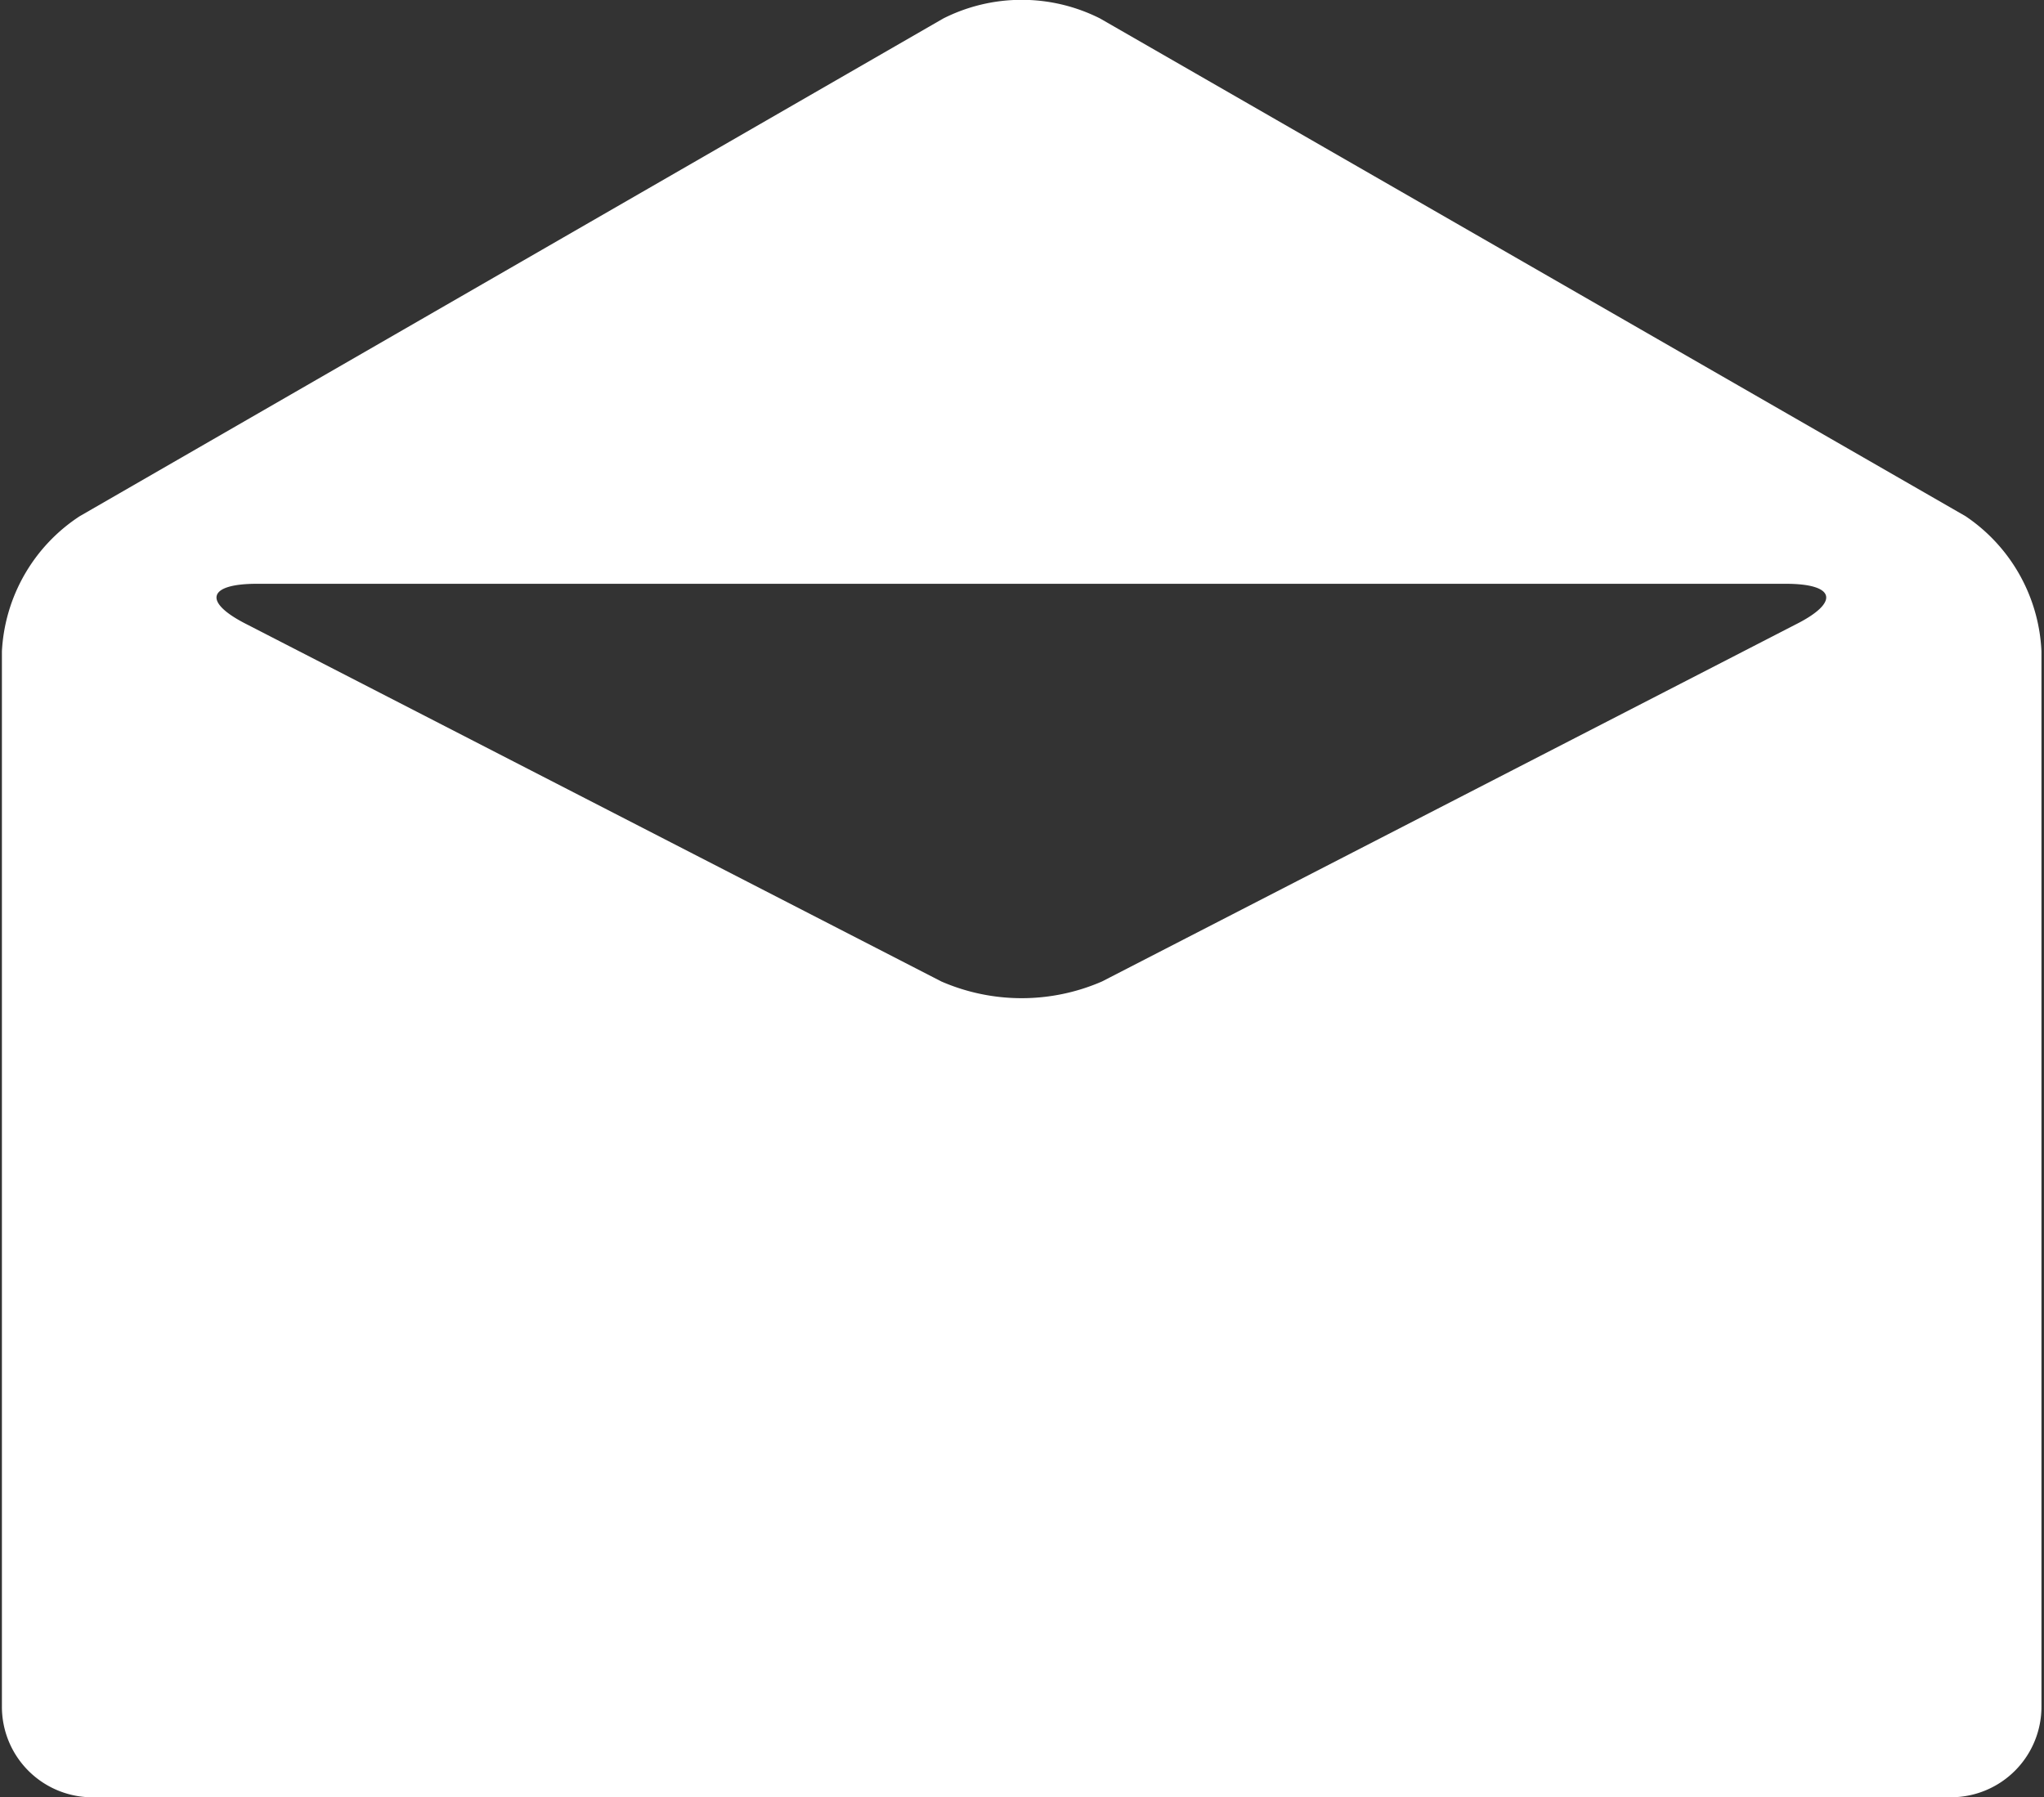
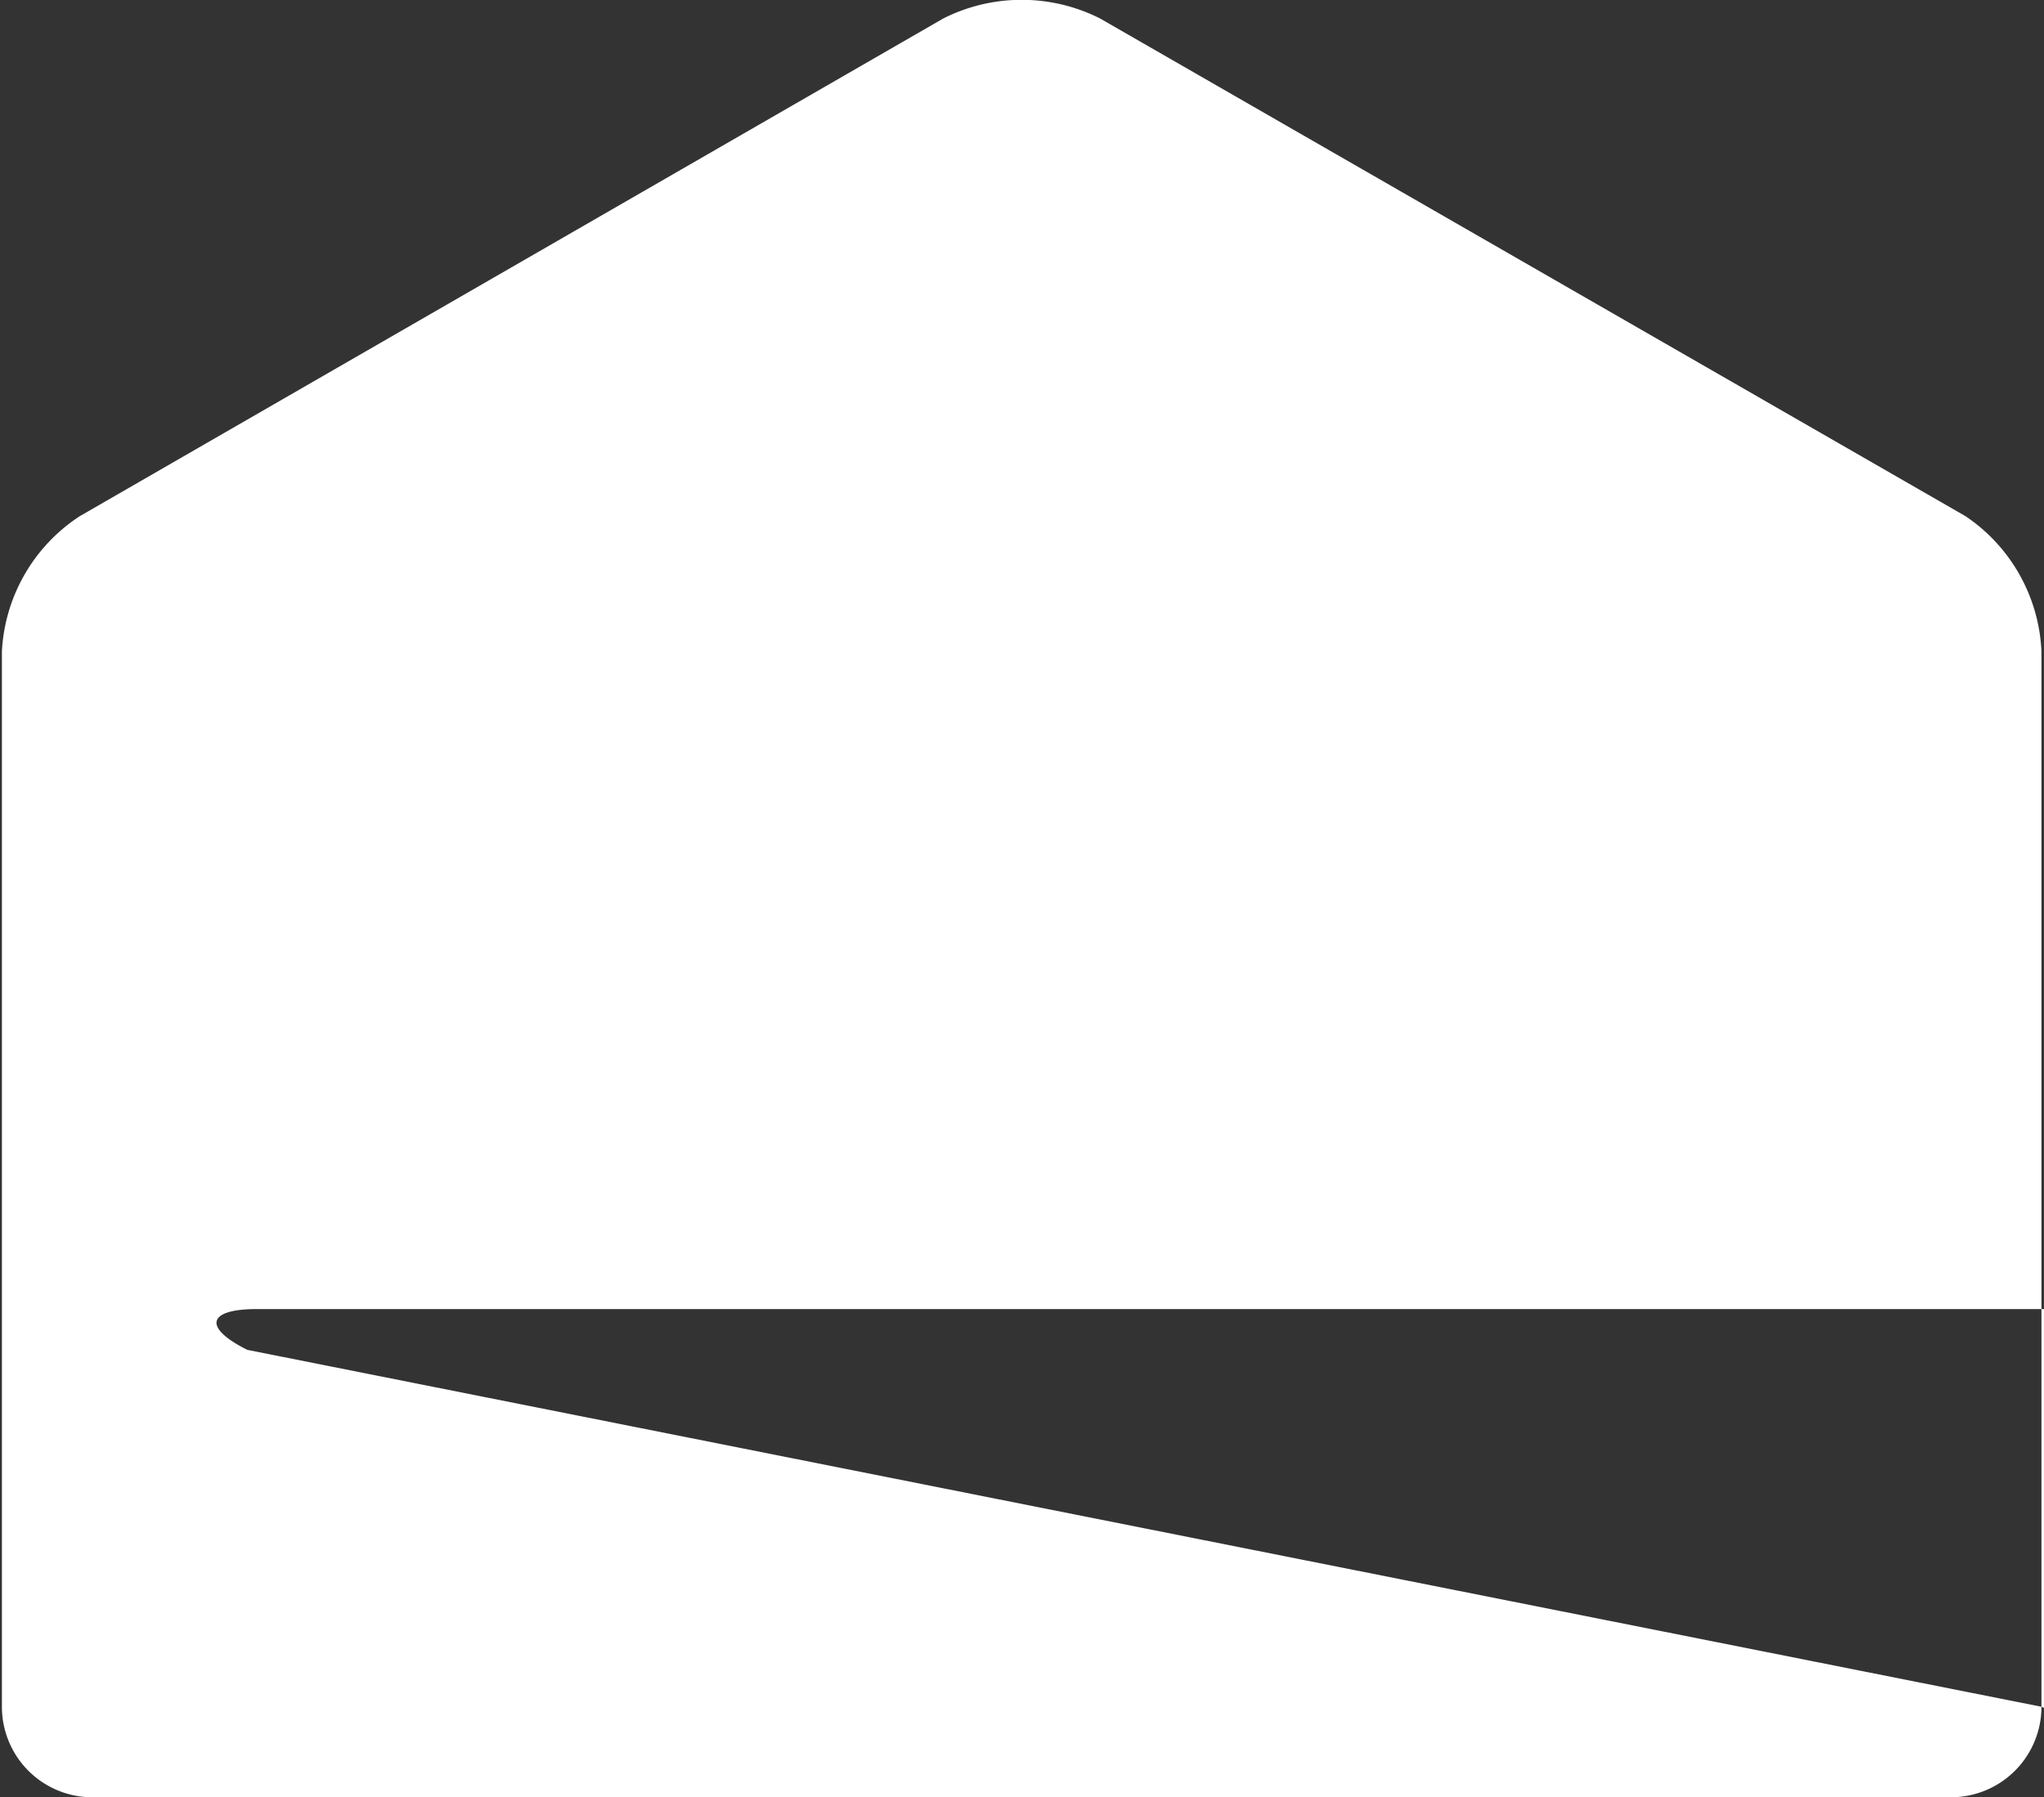
<svg xmlns="http://www.w3.org/2000/svg" id="Lager_3" data-name="Lager 3" viewBox="0 0 32.07 28.2">
  <rect x="0" y="0" width="32.07" height="28.2" fill="#333333" stroke="none" />
  <defs>
    <style>.cls-1{fill:#fff;}</style>
  </defs>
-   <path class="cls-1" d="M37,33.89a1.42,1.42,0,0,1-1.41,1.42H6.38A1.42,1.42,0,0,1,5,33.89V17.33a2.7,2.7,0,0,1,1.22-2.12L19.77,7.4a2.73,2.73,0,0,1,2.46,0l13.58,7.81A2.7,2.7,0,0,1,37,17.33ZM19.74,22.51a3.16,3.16,0,0,0,2.52,0l10.88-5.6c.7-.35.63-.64-.15-.64H9c-.78,0-.85.29-.15.64Z" transform="translate(-4.97 -7.11)" />
+   <path class="cls-1" d="M37,33.89a1.42,1.42,0,0,1-1.41,1.42H6.38A1.42,1.42,0,0,1,5,33.89V17.33a2.7,2.7,0,0,1,1.22-2.12L19.77,7.4a2.73,2.73,0,0,1,2.46,0l13.58,7.81A2.7,2.7,0,0,1,37,17.33Za3.16,3.16,0,0,0,2.52,0l10.88-5.6c.7-.35.63-.64-.15-.64H9c-.78,0-.85.29-.15.64Z" transform="translate(-4.97 -7.11)" />
</svg>